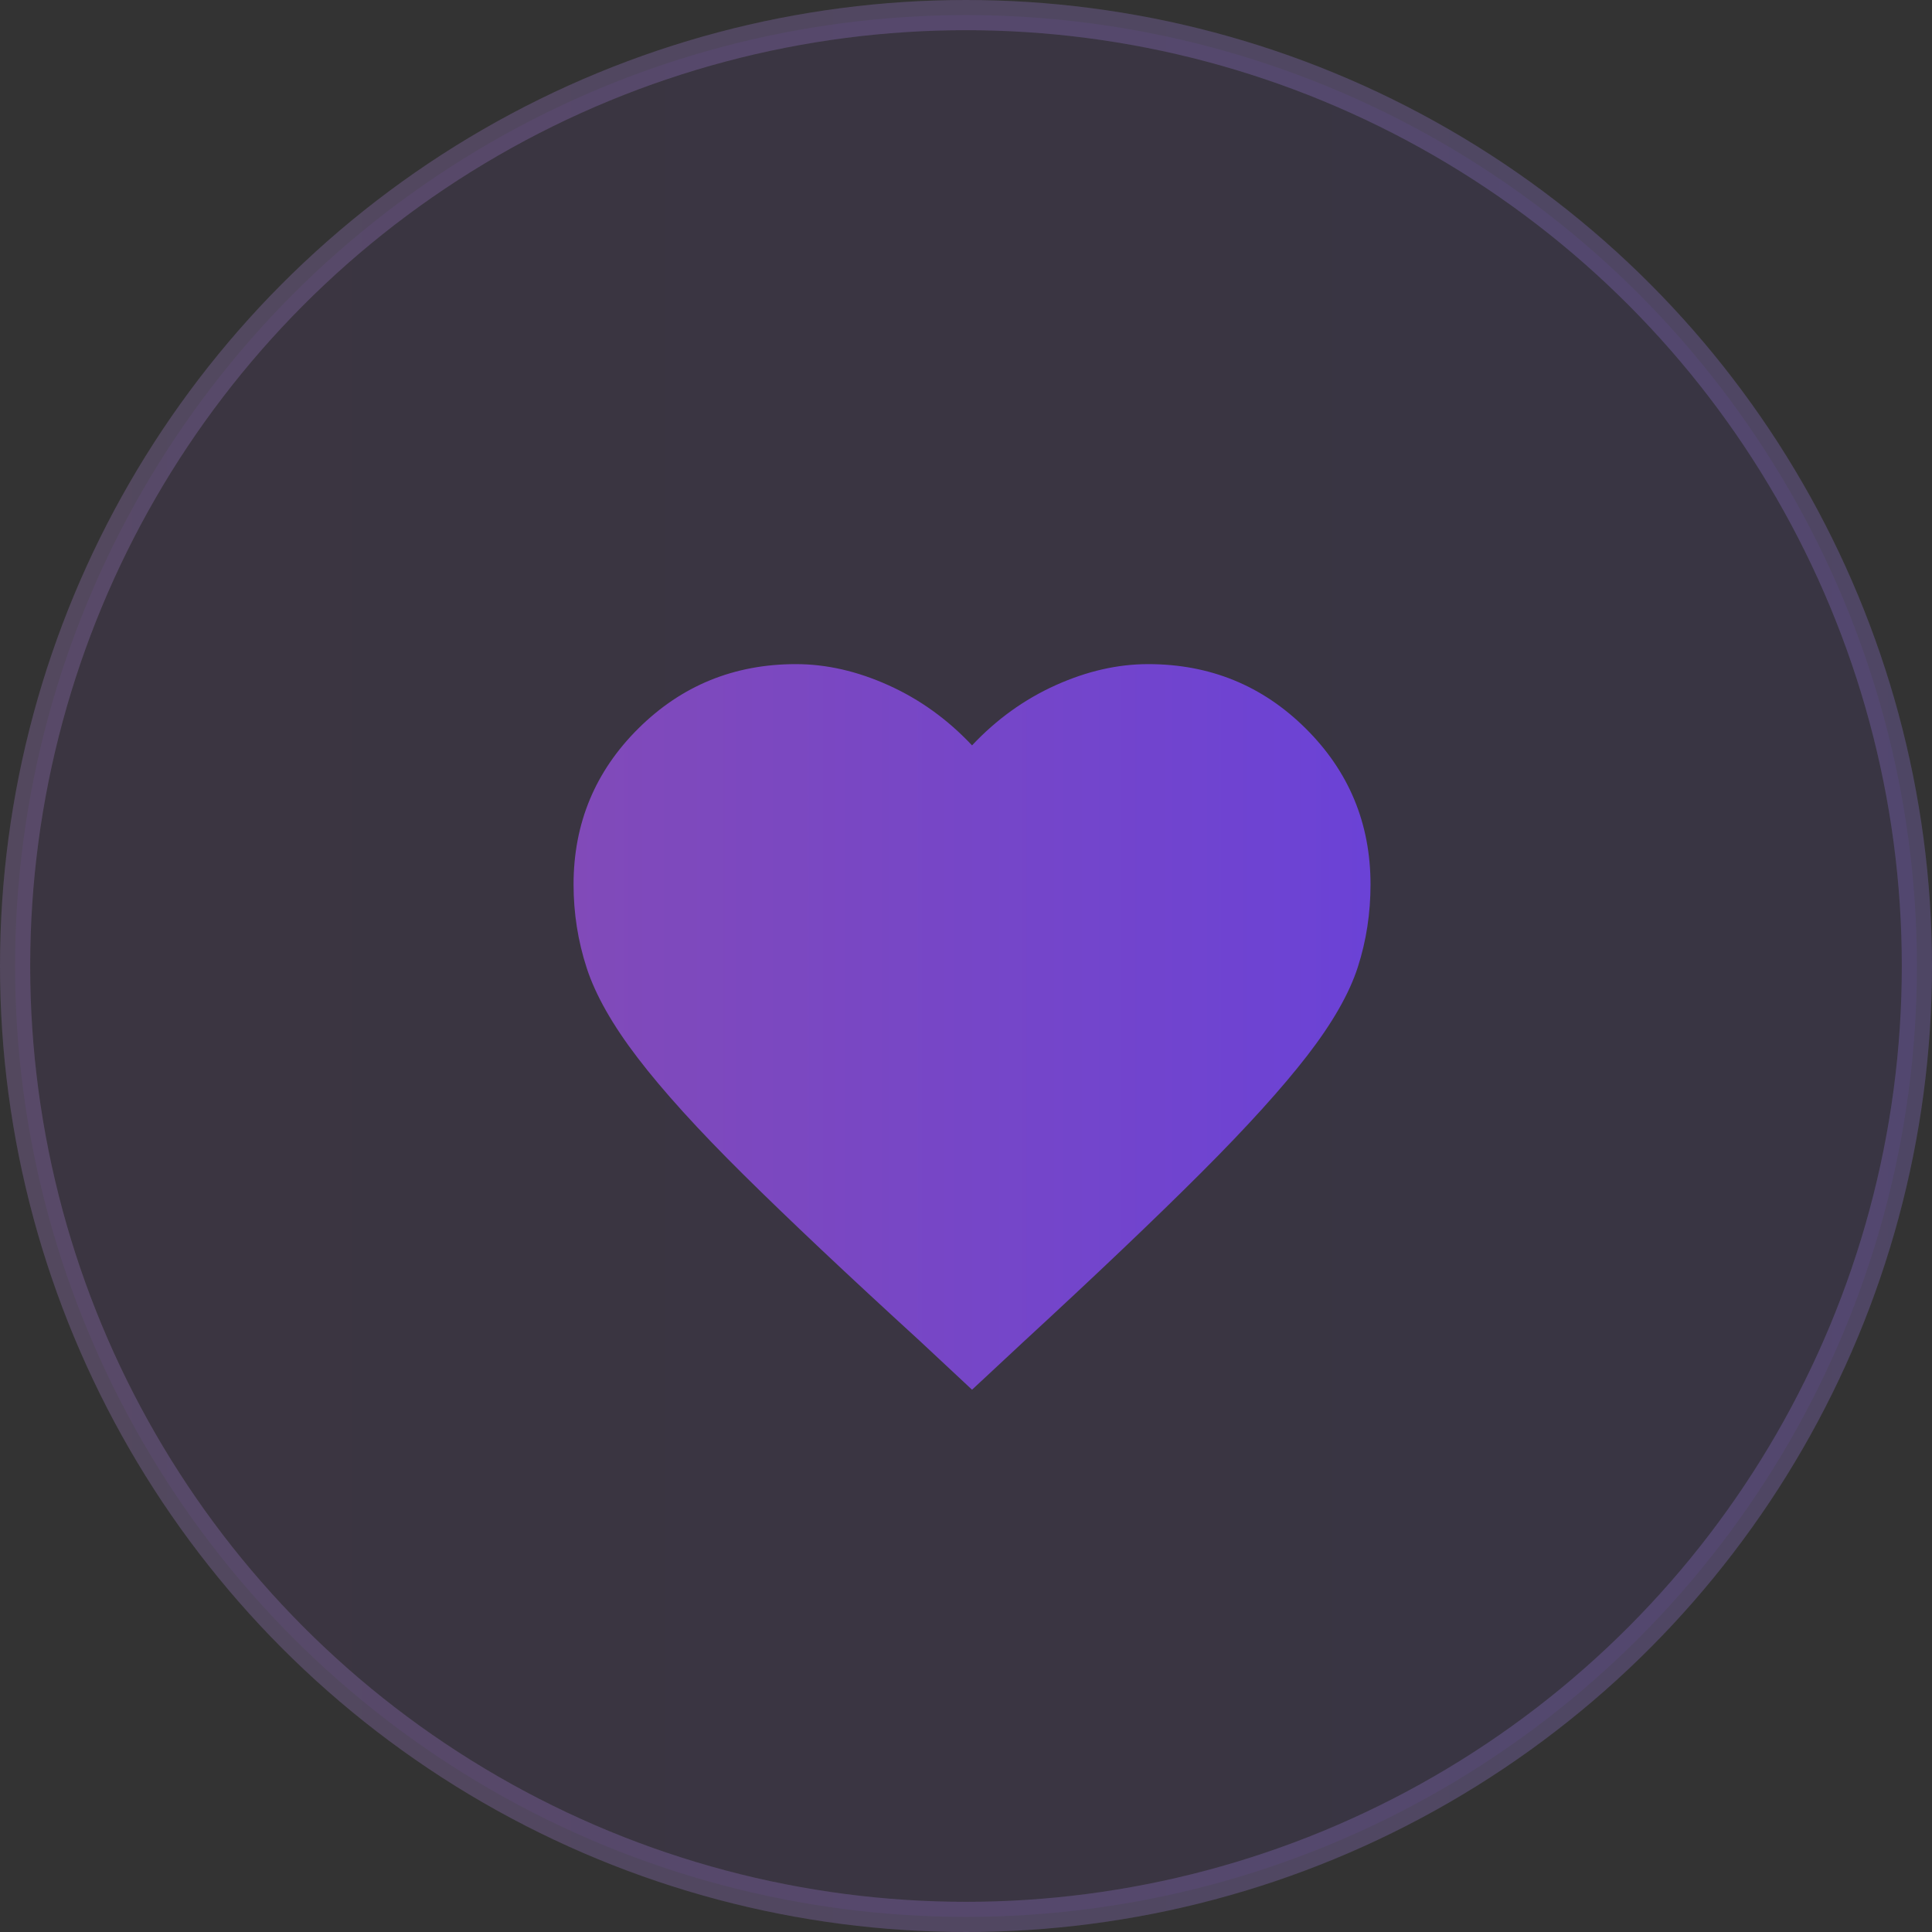
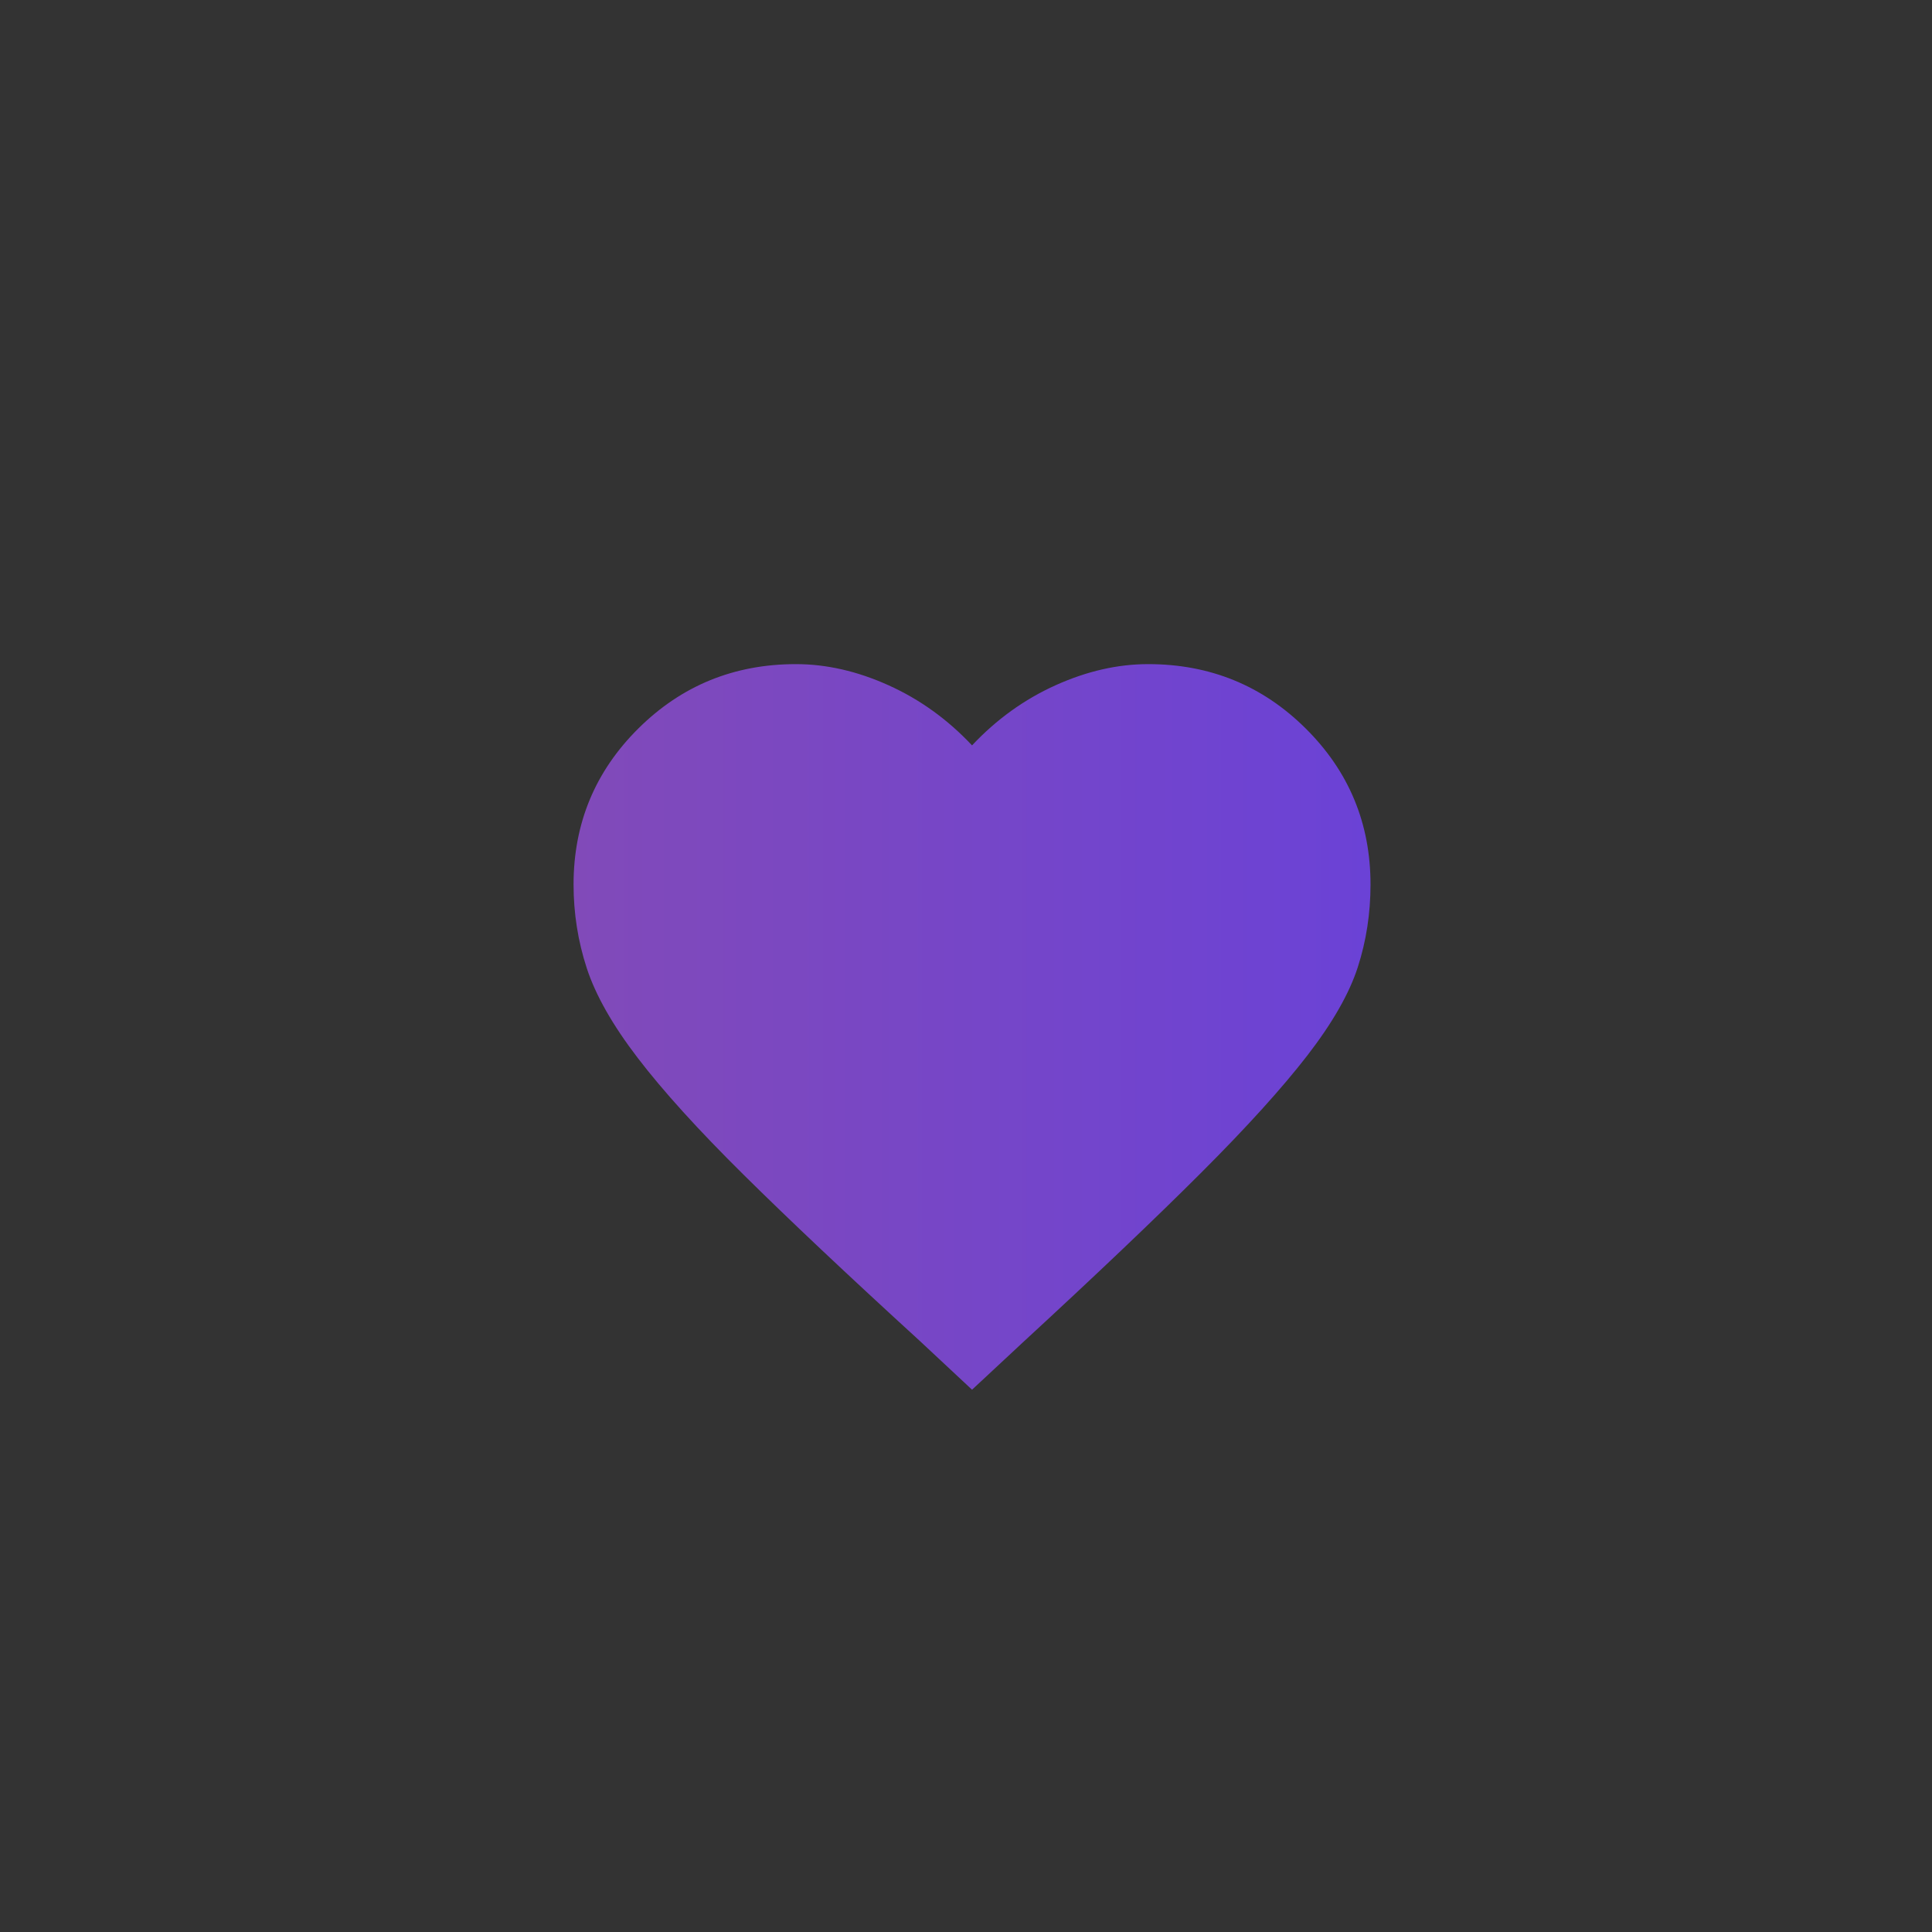
<svg xmlns="http://www.w3.org/2000/svg" width="64" height="64" viewBox="0 0 64 64" fill="none">
  <rect x="0" y="0" width="64" height="64" fill="#333333" stroke="none" />
-   <circle opacity="0.1" cx="32" cy="32" r="31.5" fill="url(#paint0_linear_1197_6501)" stroke="white" />
-   <circle opacity="0.2" cx="32" cy="32" r="31.5" stroke="url(#paint1_linear_1197_6501)" />
  <path d="M32.2 46.036L30.462 44.413C28.073 42.23 26.129 40.396 24.628 38.91C23.127 37.425 21.96 36.137 21.126 35.046C20.291 33.956 19.729 32.964 19.437 32.071C19.146 31.177 19 30.254 19 29.3C19 27.274 19.716 25.551 21.147 24.131C22.579 22.71 24.319 22 26.367 22C27.375 22 28.397 22.233 29.433 22.7C30.469 23.167 31.391 23.831 32.2 24.692C33.009 23.831 33.931 23.167 34.967 22.7C36.003 22.233 37.025 22 38.033 22C40.081 22 41.821 22.71 43.252 24.131C44.684 25.551 45.4 27.274 45.4 29.3C45.4 30.254 45.26 31.166 44.979 32.037C44.699 32.908 44.142 33.883 43.308 34.963C42.474 36.042 41.303 37.336 39.795 38.843C38.287 40.351 36.313 42.23 33.872 44.479L32.2 46.036Z" fill="url(#paint2_linear_1197_6501)" />
  <defs>
    <linearGradient id="paint0_linear_1197_6501" x1="2.08989e-08" y1="32" x2="64" y2="32" gradientUnits="userSpaceOnUse">
      <stop stop-color="#814AB9" />
      <stop offset="1" stop-color="#6B42D6" />
    </linearGradient>
    <linearGradient id="paint1_linear_1197_6501" x1="2.08989e-08" y1="32" x2="64" y2="32" gradientUnits="userSpaceOnUse">
      <stop stop-color="#814AB9" />
      <stop offset="1" stop-color="#6B42D6" />
    </linearGradient>
    <linearGradient id="paint2_linear_1197_6501" x1="19" y1="34.018" x2="45.4" y2="34.018" gradientUnits="userSpaceOnUse">
      <stop stop-color="#814AB9" />
      <stop offset="1" stop-color="#6B42D6" />
    </linearGradient>
  </defs>
</svg>